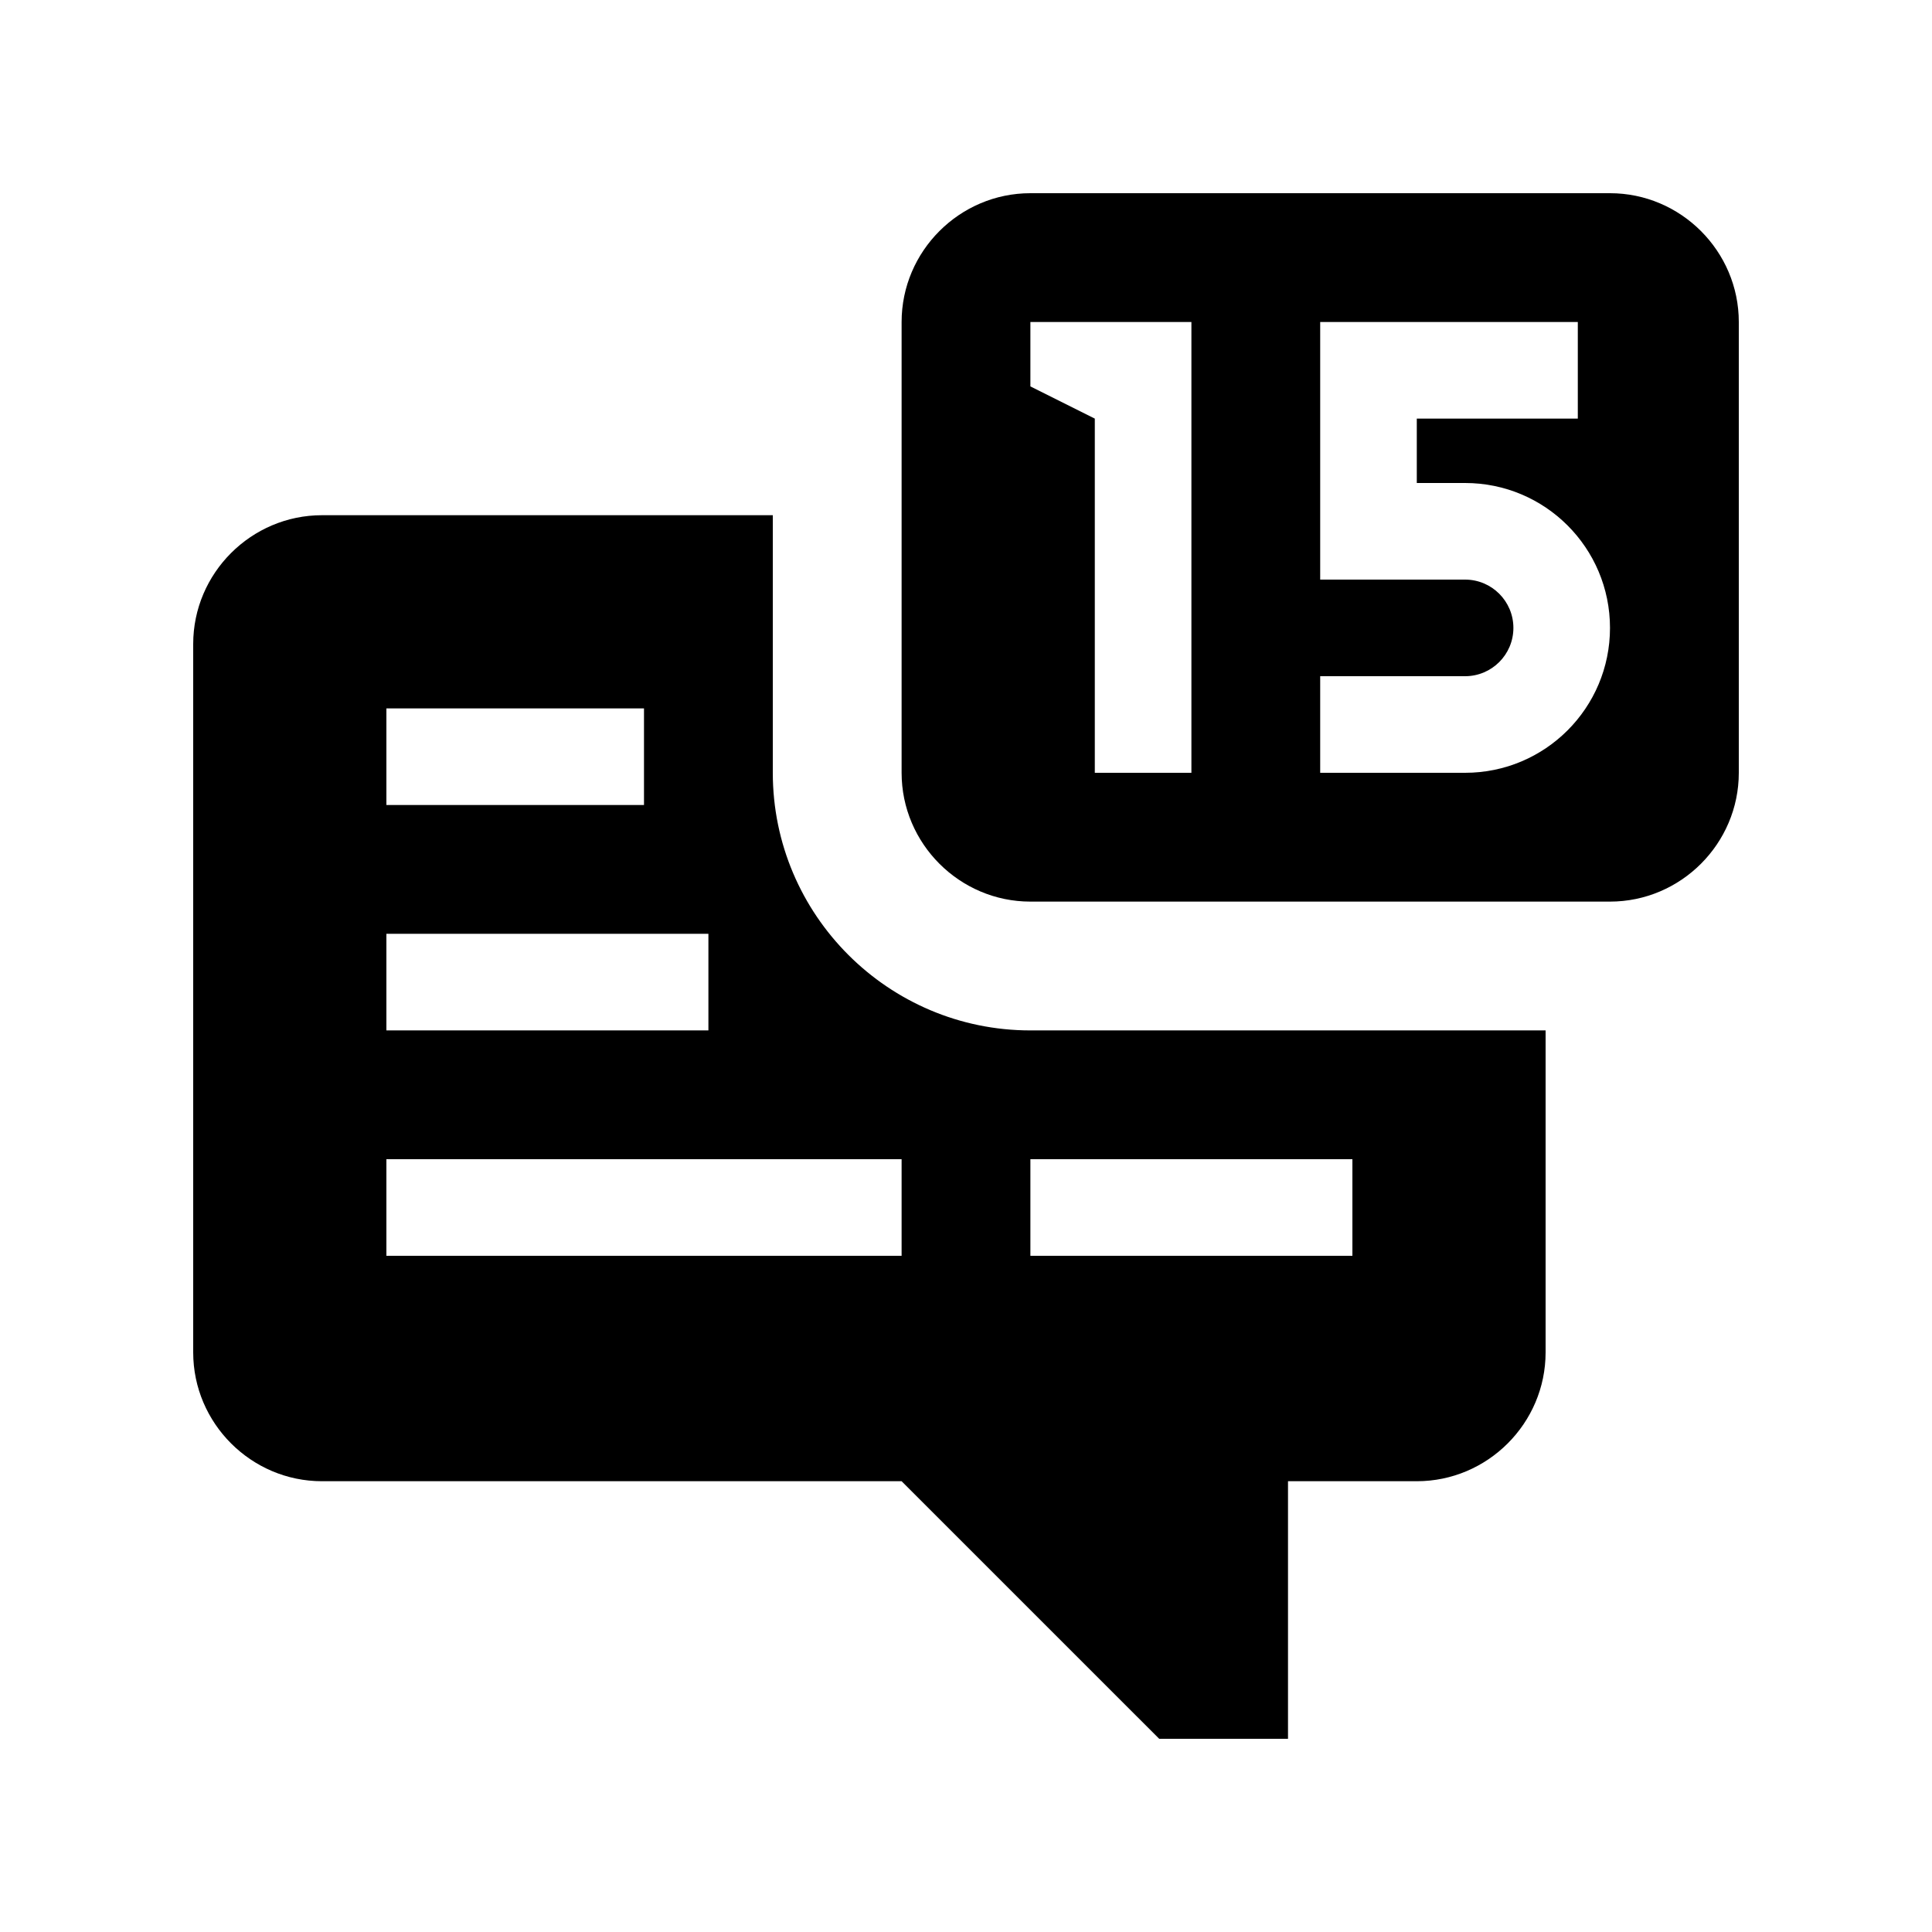
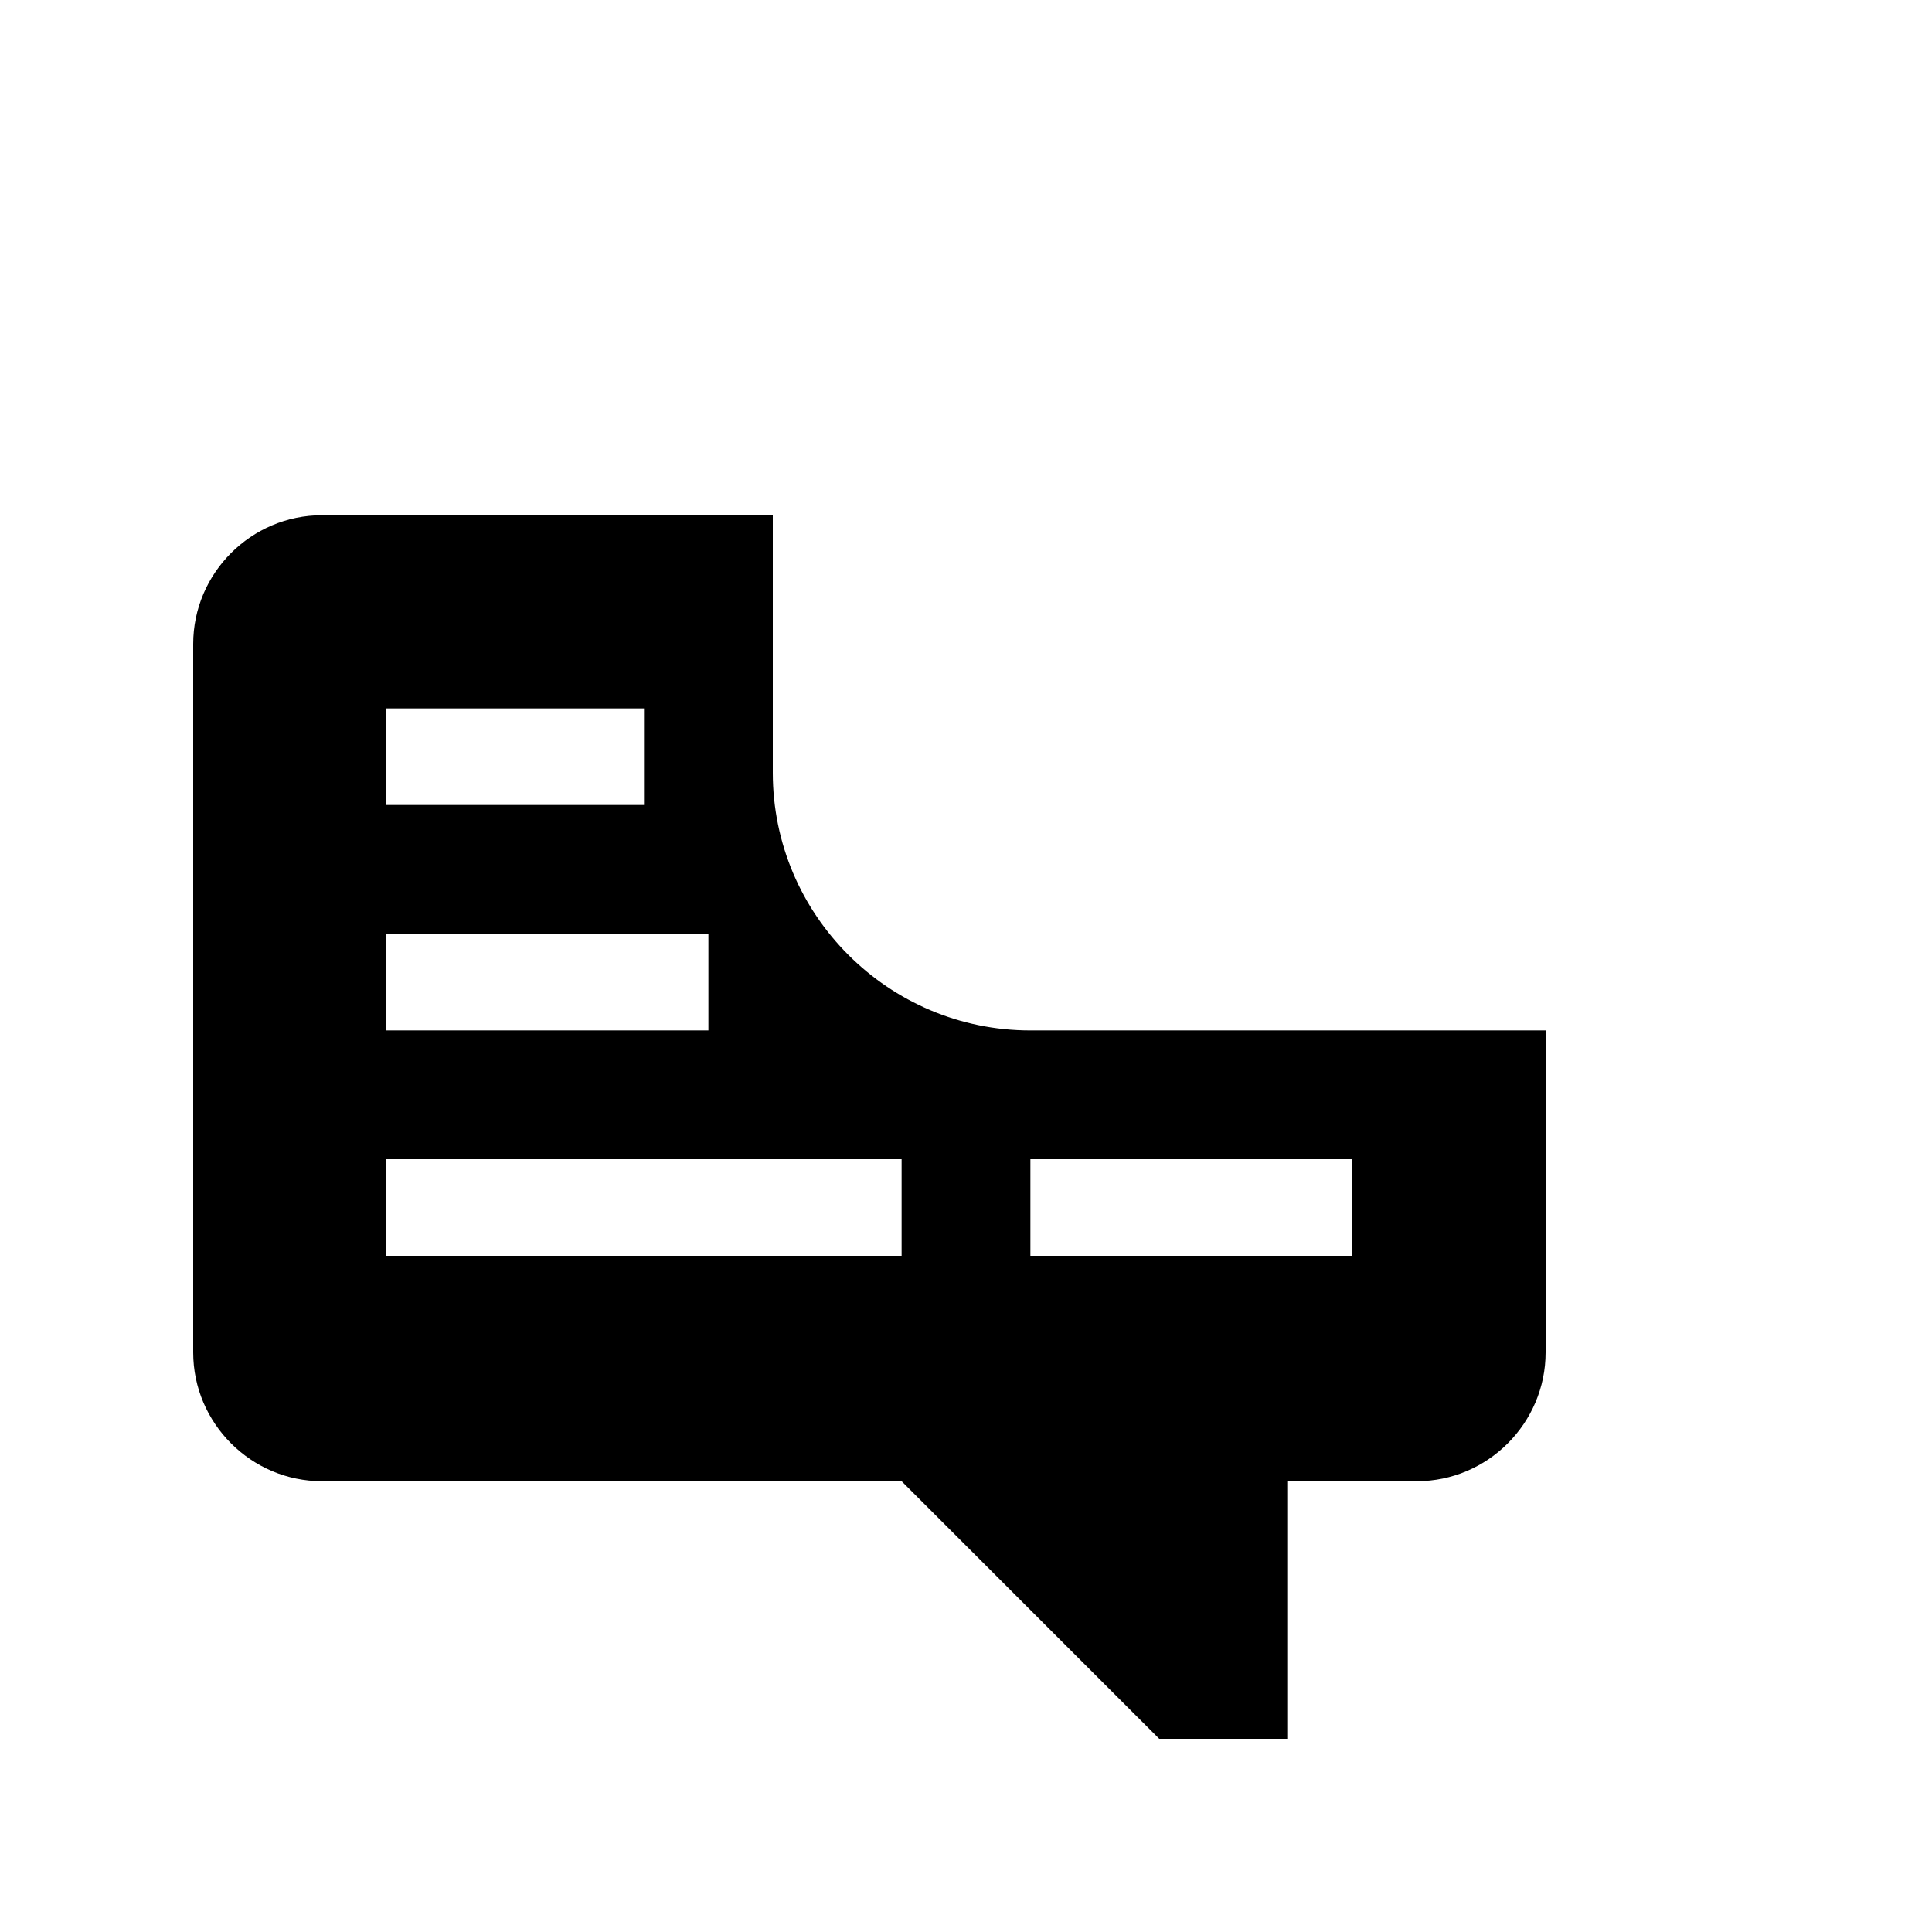
<svg xmlns="http://www.w3.org/2000/svg" version="1.0" id="Layer_1" x="0px" y="0px" width="100px" height="100px" viewBox="0 0 100 100" enable-background="new 0 0 100 100" xml:space="preserve">
-   <path d="M83.333,10h-30c-3.665,0-6.666,3.002-6.666,6.667V40c0,3.666,3.001,6.667,6.666,6.667h30C86.999,46.667,90,43.666,90,40  V16.667C90,13.002,86.999,10,83.333,10z M61.667,40h-5V21.667L53.333,20v-3.333h8.334V40z M75.833,40h-7.5v-5h7.5  c1.381,0,2.5-1.119,2.5-2.5c0-1.38-1.119-2.5-2.5-2.5h-7.5V16.667h13.334v5h-8.334V25h2.5c4.141,0,7.5,3.356,7.5,7.5  C83.333,36.645,79.974,40,75.833,40z" />
  <path d="M53.333,53.334C45.983,53.334,40,47.354,40,40V26.667H16.667c-3.666,0-6.667,3.001-6.667,6.667V70  c0,3.666,3.001,6.668,6.667,6.668h30L60,90h6.667V76.668h6.666C76.999,76.668,80,73.666,80,70V53.334H53.333z M20,36.667h13.333v5  H20V36.667z M20,48.334h16.667v5H20V48.334z M46.667,65H20v-5h26.667V65z M70,65H53.333v-5H70V65z" />
</svg>